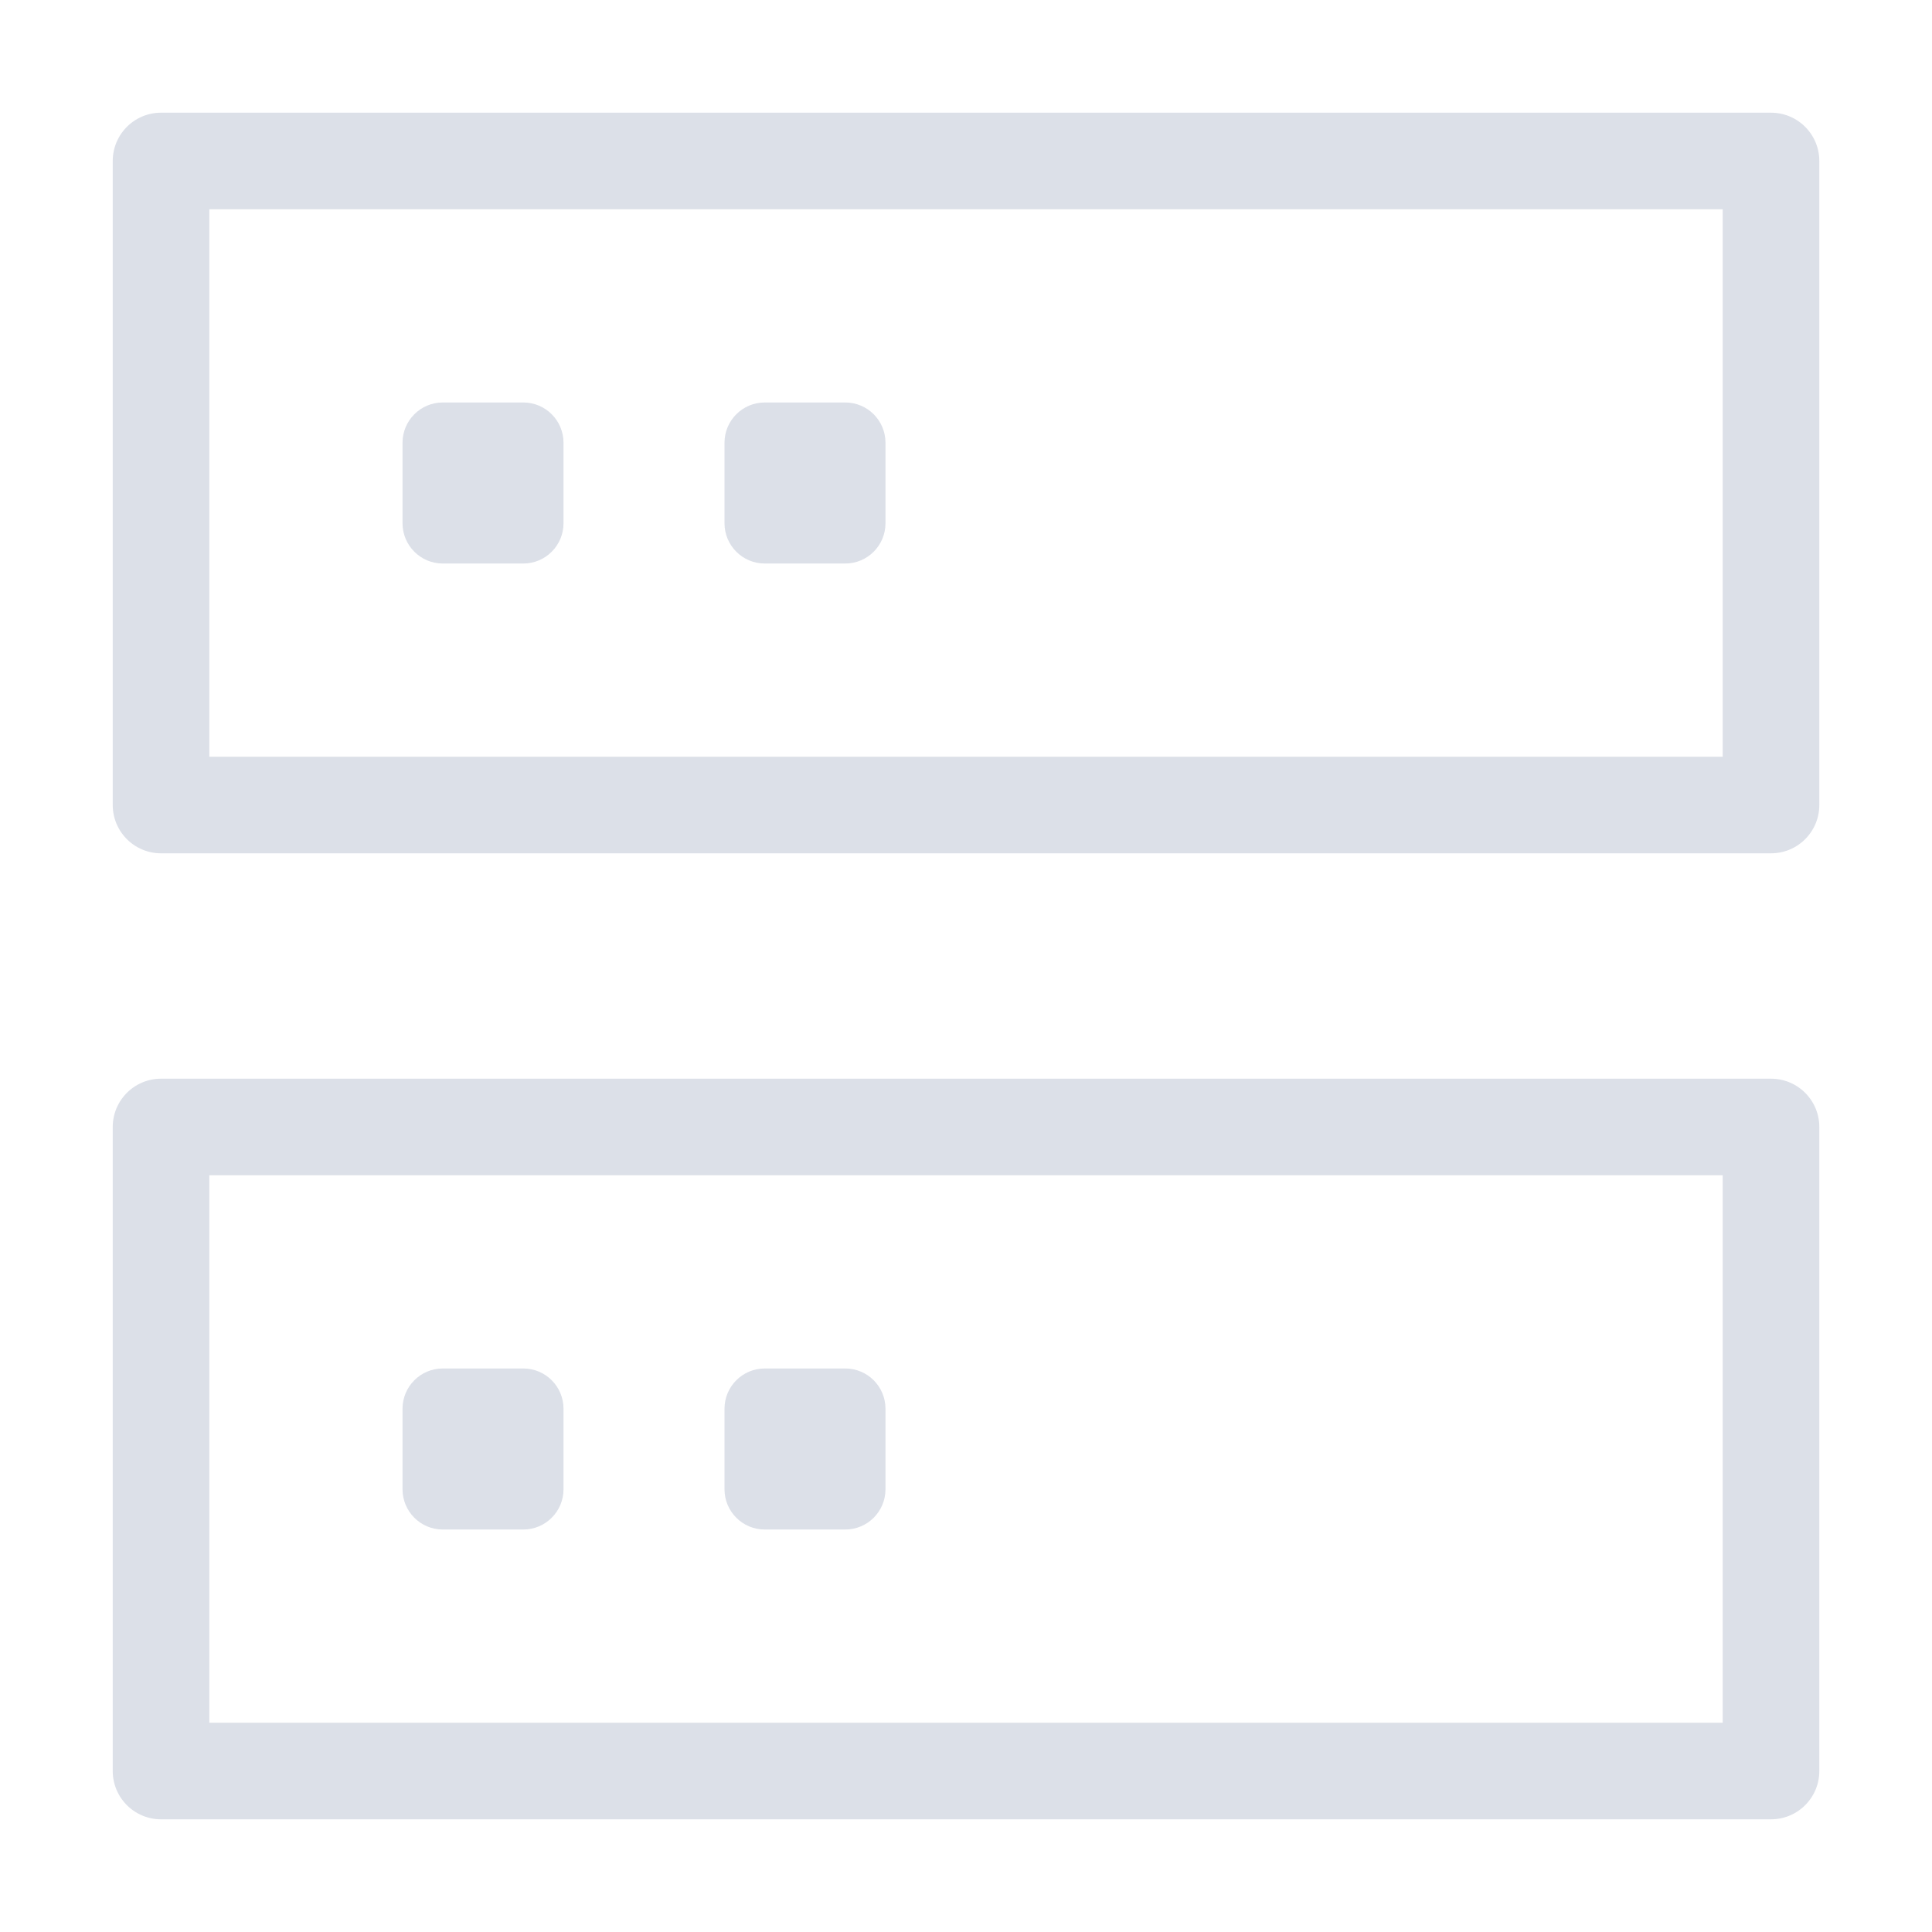
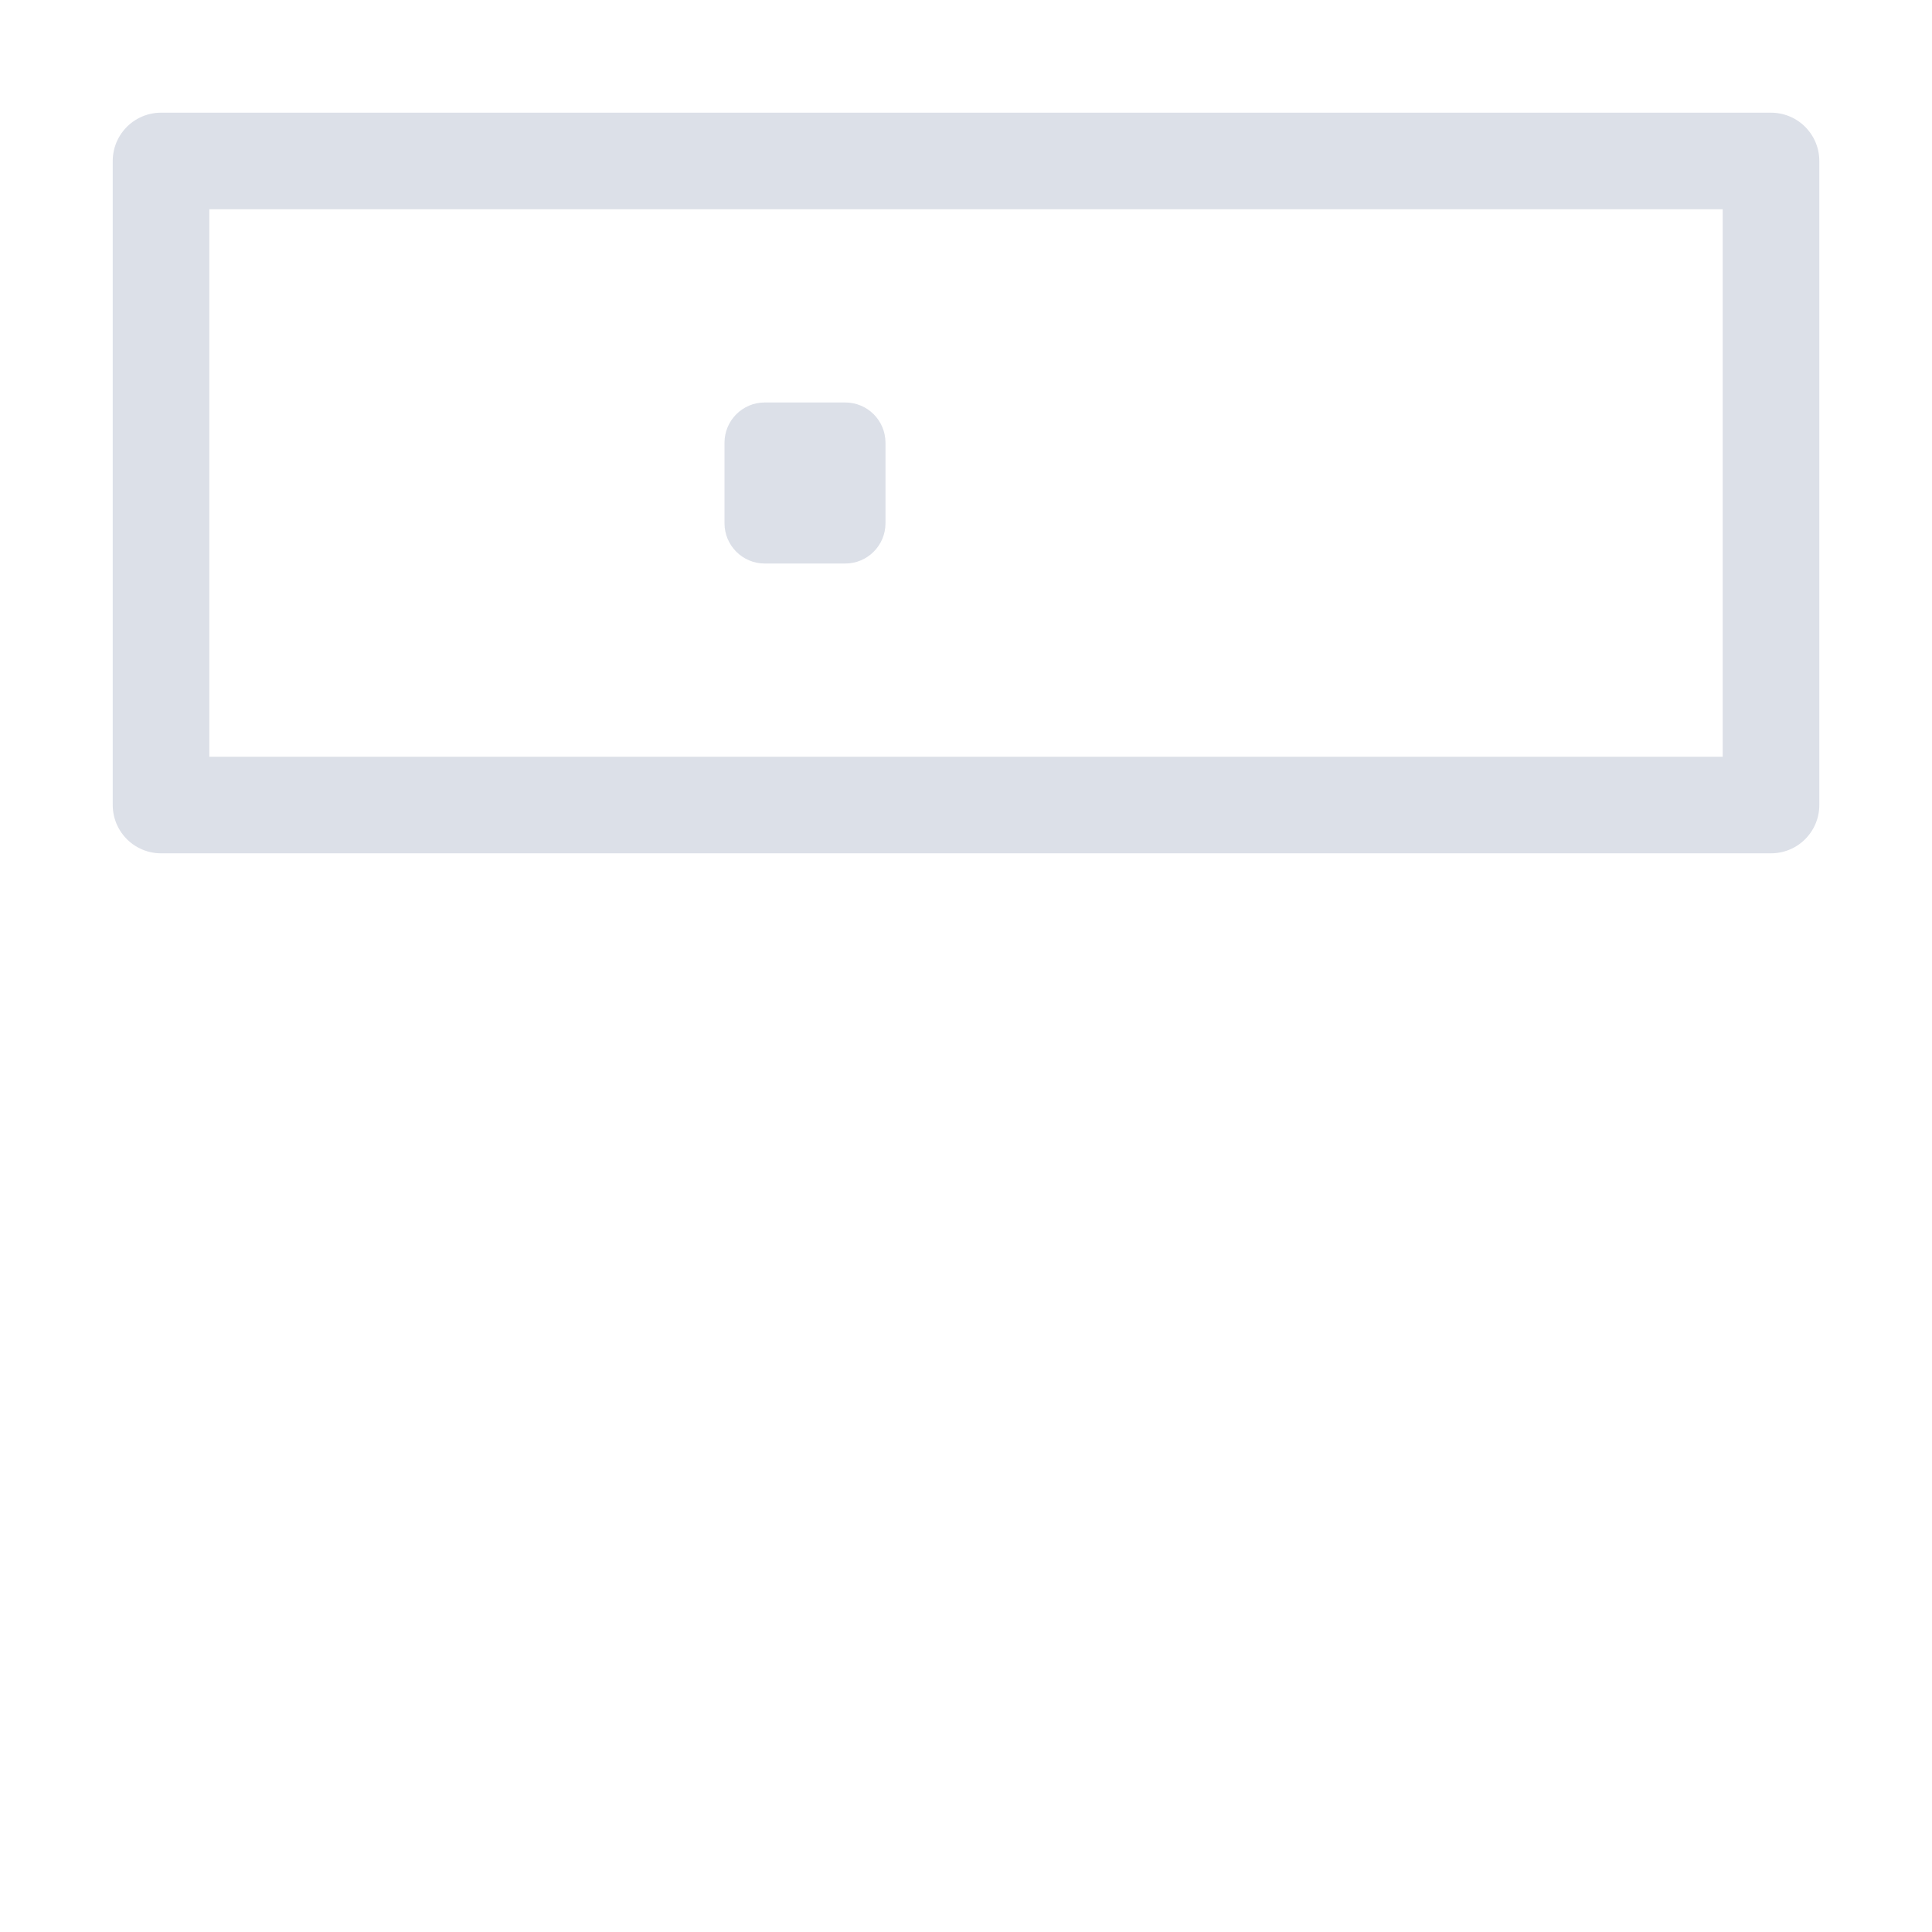
<svg xmlns="http://www.w3.org/2000/svg" width="40" height="40" viewBox="0 0 40 40" fill="none">
  <g opacity="0.3">
    <path d="M36.667 3.333H3.334V16.667H36.667V3.333Z" stroke="#8996B2" stroke-width="2" stroke-linejoin="round" />
-     <path d="M36.667 23.333H3.334V36.667H36.667V23.333Z" stroke="#8996B2" stroke-width="2" stroke-linejoin="round" />
-     <path d="M10.834 8.333H9.167C8.707 8.333 8.334 8.706 8.334 9.167V10.833C8.334 11.293 8.707 11.667 9.167 11.667H10.834C11.294 11.667 11.667 11.293 11.667 10.833V9.167C11.667 8.706 11.294 8.333 10.834 8.333Z" fill="#8996B2" />
-     <path d="M10.834 28.333H9.167C8.707 28.333 8.334 28.706 8.334 29.167V30.833C8.334 31.294 8.707 31.667 9.167 31.667H10.834C11.294 31.667 11.667 31.294 11.667 30.833V29.167C11.667 28.706 11.294 28.333 10.834 28.333Z" fill="#8996B2" />
    <path d="M17.5 8.333H15.833C15.373 8.333 15 8.706 15 9.167V10.833C15 11.293 15.373 11.667 15.833 11.667H17.5C17.96 11.667 18.333 11.293 18.333 10.833V9.167C18.333 8.706 17.96 8.333 17.5 8.333Z" fill="#8996B2" />
-     <path d="M17.5 28.333H15.833C15.373 28.333 15 28.706 15 29.167V30.833C15 31.294 15.373 31.667 15.833 31.667H17.5C17.96 31.667 18.333 31.294 18.333 30.833V29.167C18.333 28.706 17.96 28.333 17.5 28.333Z" fill="#8996B2" />
  </g>
</svg>